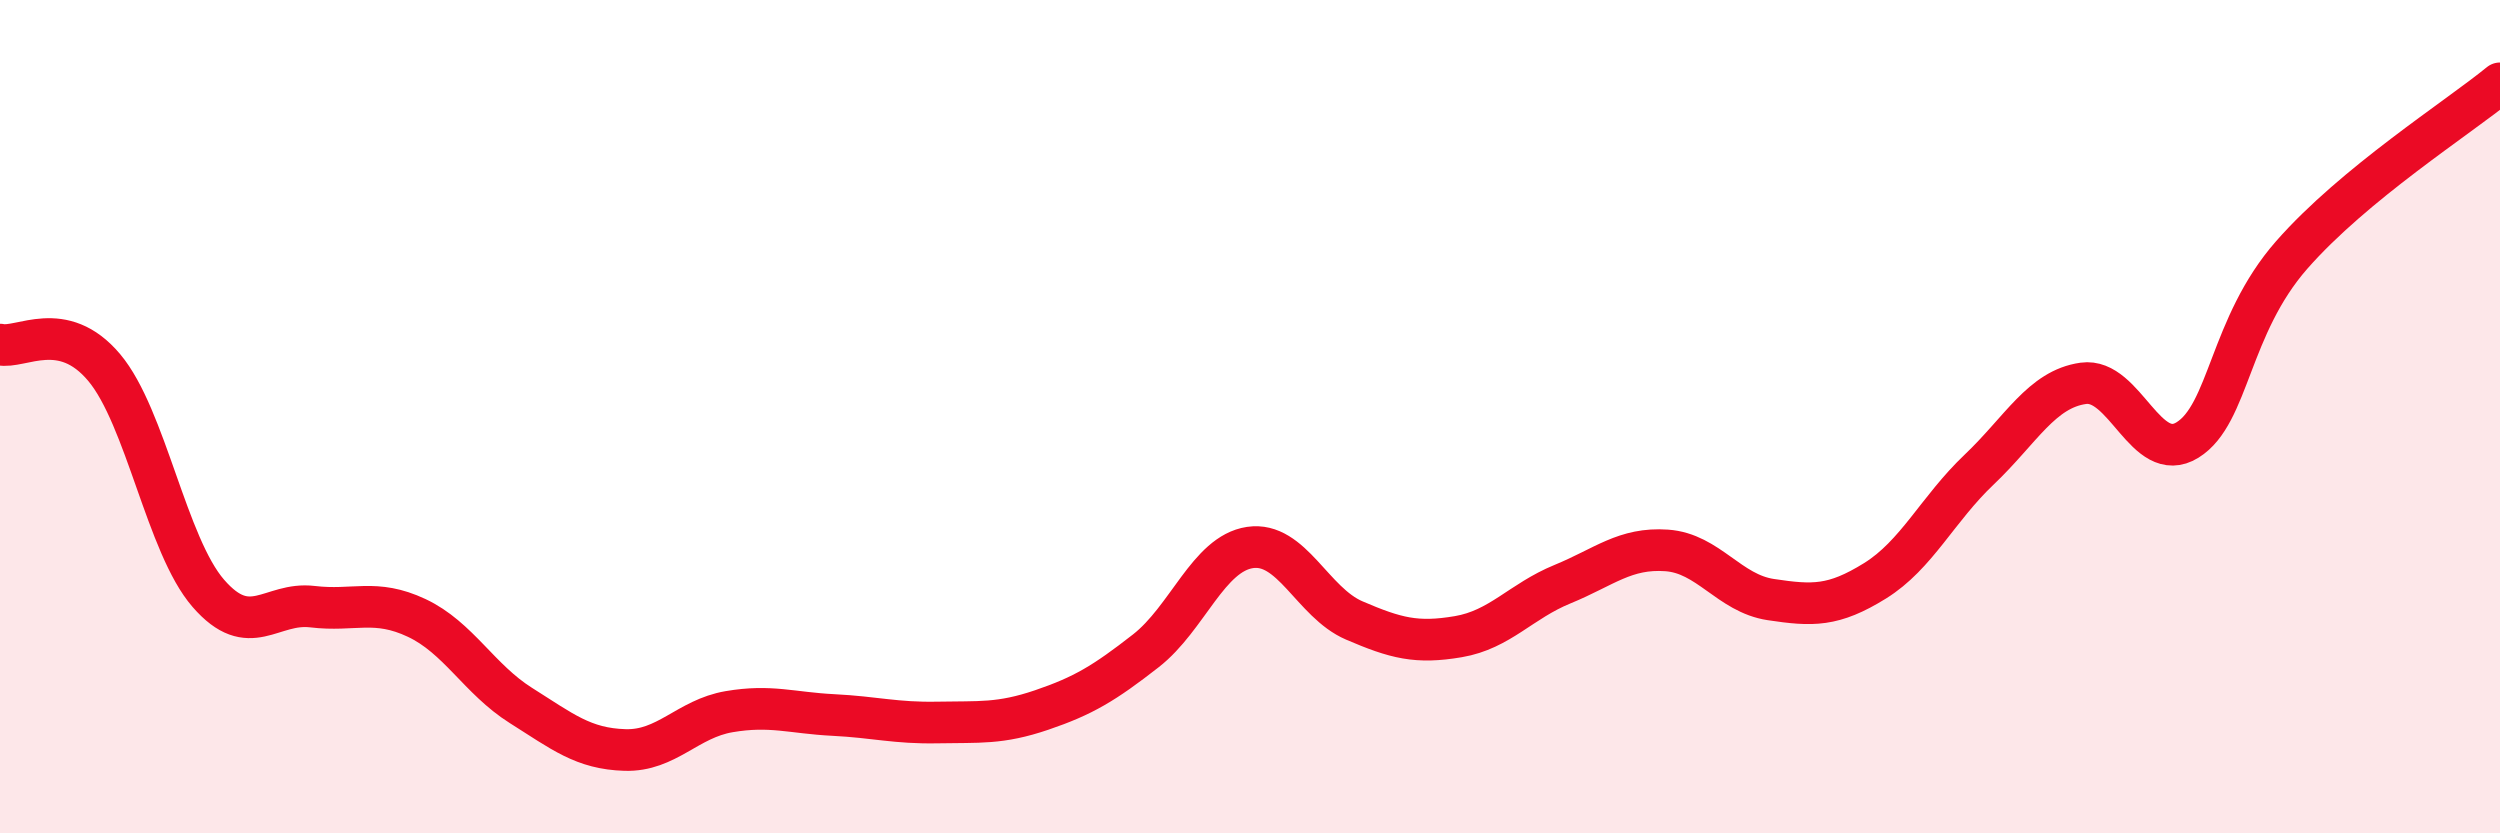
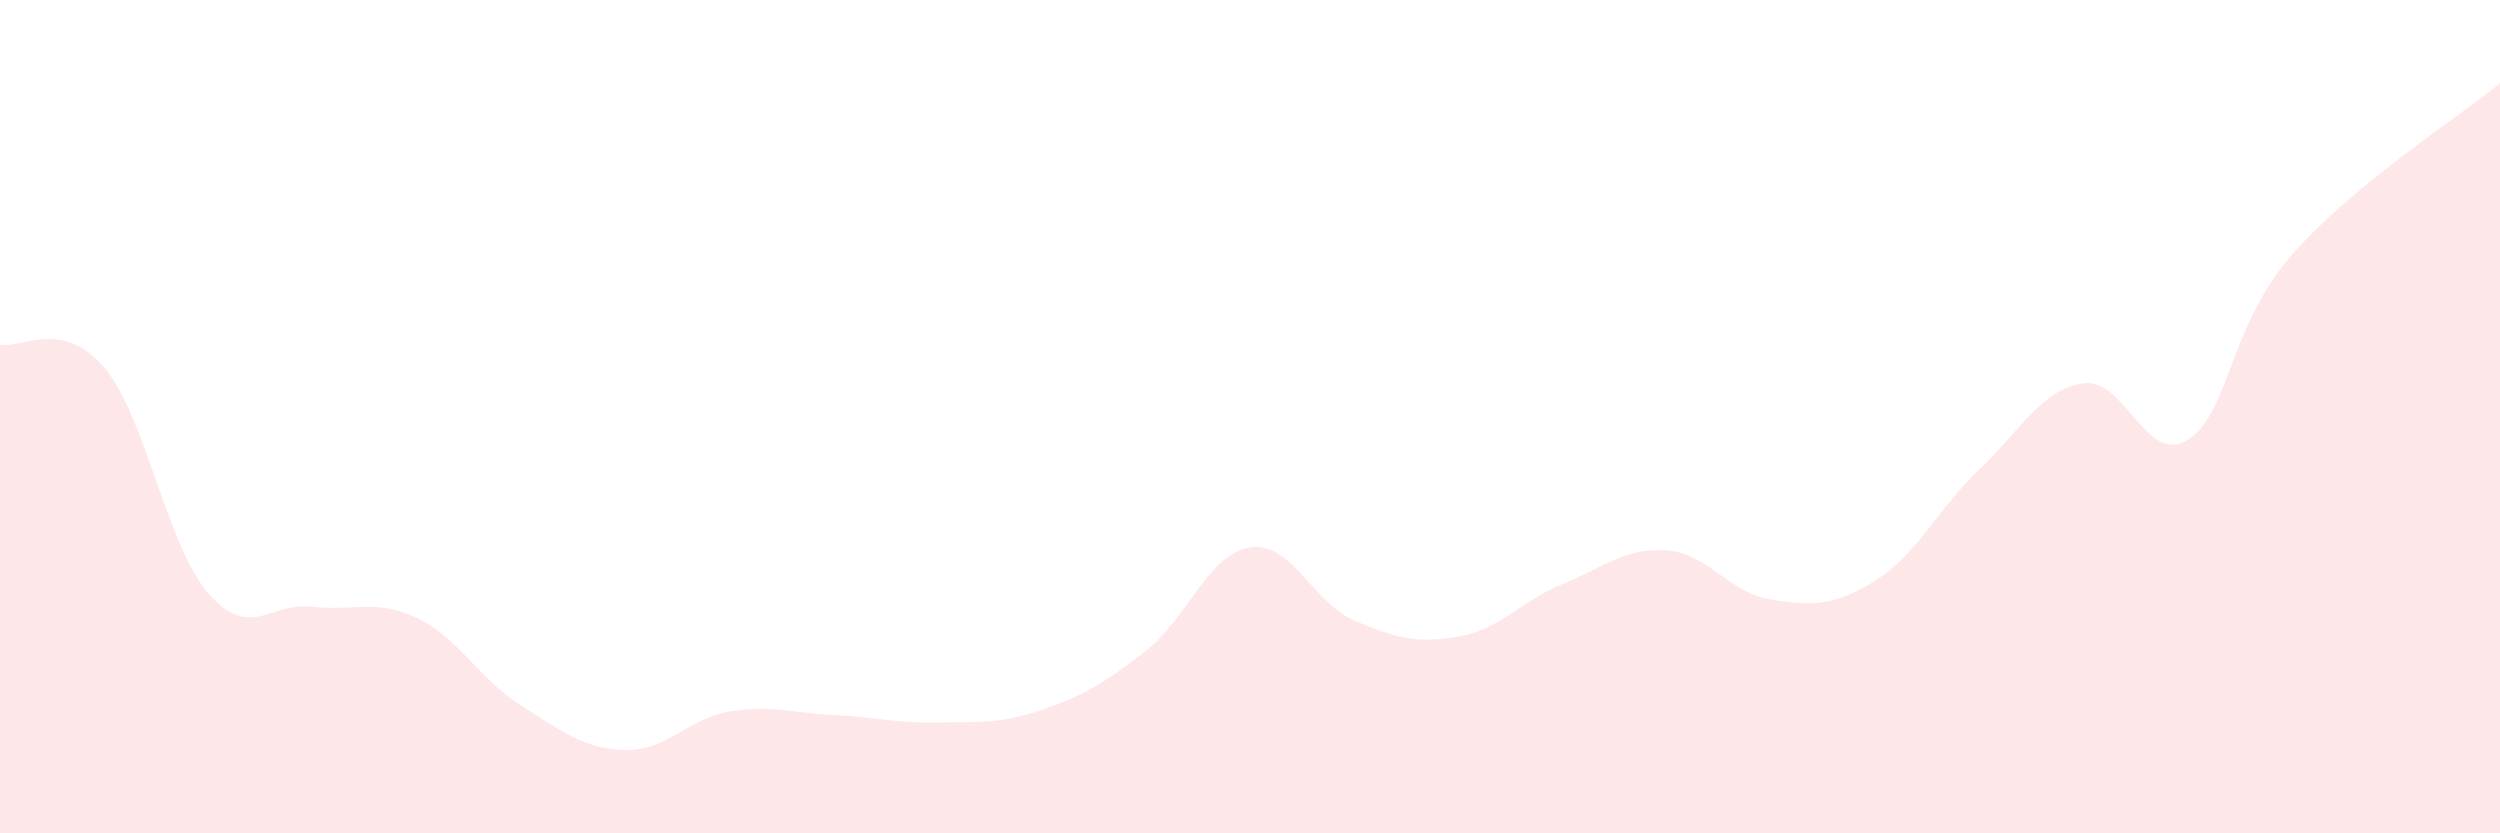
<svg xmlns="http://www.w3.org/2000/svg" width="60" height="20" viewBox="0 0 60 20">
  <path d="M 0,8.27 C 0.5,8.38 1.5,7.63 2.5,8.82 C 3.5,10.01 4,13.09 5,14.24 C 6,15.39 6.5,14.44 7.5,14.56 C 8.5,14.68 9,14.36 10,14.83 C 11,15.3 11.5,16.3 12.5,16.93 C 13.5,17.56 14,17.97 15,18 C 16,18.03 16.5,17.25 17.5,17.08 C 18.5,16.91 19,17.11 20,17.16 C 21,17.21 21.5,17.36 22.5,17.34 C 23.5,17.32 24,17.38 25,17.04 C 26,16.7 26.5,16.4 27.5,15.62 C 28.5,14.84 29,13.29 30,13.14 C 31,12.99 31.5,14.46 32.5,14.89 C 33.5,15.32 34,15.45 35,15.28 C 36,15.11 36.5,14.43 37.5,14.02 C 38.5,13.61 39,13.14 40,13.21 C 41,13.28 41.5,14.24 42.5,14.39 C 43.5,14.54 44,14.56 45,13.94 C 46,13.32 46.5,12.22 47.5,11.27 C 48.5,10.32 49,9.34 50,9.2 C 51,9.06 51.5,11.18 52.5,10.56 C 53.5,9.94 53.5,7.83 55,6.12 C 56.5,4.41 59,2.82 60,2L60 20L0 20Z" fill="#EB0A25" opacity="0.1" stroke-linecap="round" stroke-linejoin="round" />
-   <path d="M 0,8.27 C 0.5,8.38 1.5,7.63 2.5,8.82 C 3.5,10.01 4,13.09 5,14.24 C 6,15.39 6.5,14.44 7.5,14.56 C 8.5,14.68 9,14.36 10,14.83 C 11,15.3 11.5,16.3 12.5,16.93 C 13.5,17.56 14,17.97 15,18 C 16,18.03 16.5,17.25 17.5,17.08 C 18.5,16.91 19,17.11 20,17.16 C 21,17.21 21.5,17.36 22.5,17.34 C 23.5,17.32 24,17.38 25,17.04 C 26,16.7 26.5,16.4 27.5,15.62 C 28.5,14.84 29,13.29 30,13.14 C 31,12.99 31.5,14.46 32.5,14.89 C 33.5,15.32 34,15.45 35,15.28 C 36,15.11 36.5,14.43 37.5,14.02 C 38.5,13.61 39,13.14 40,13.21 C 41,13.28 41.5,14.24 42.5,14.39 C 43.5,14.54 44,14.56 45,13.94 C 46,13.32 46.5,12.22 47.5,11.27 C 48.5,10.32 49,9.34 50,9.2 C 51,9.06 51.5,11.18 52.5,10.56 C 53.5,9.94 53.5,7.83 55,6.12 C 56.5,4.41 59,2.82 60,2" stroke="#EB0A25" stroke-width="1" fill="none" stroke-linecap="round" stroke-linejoin="round" />
</svg>